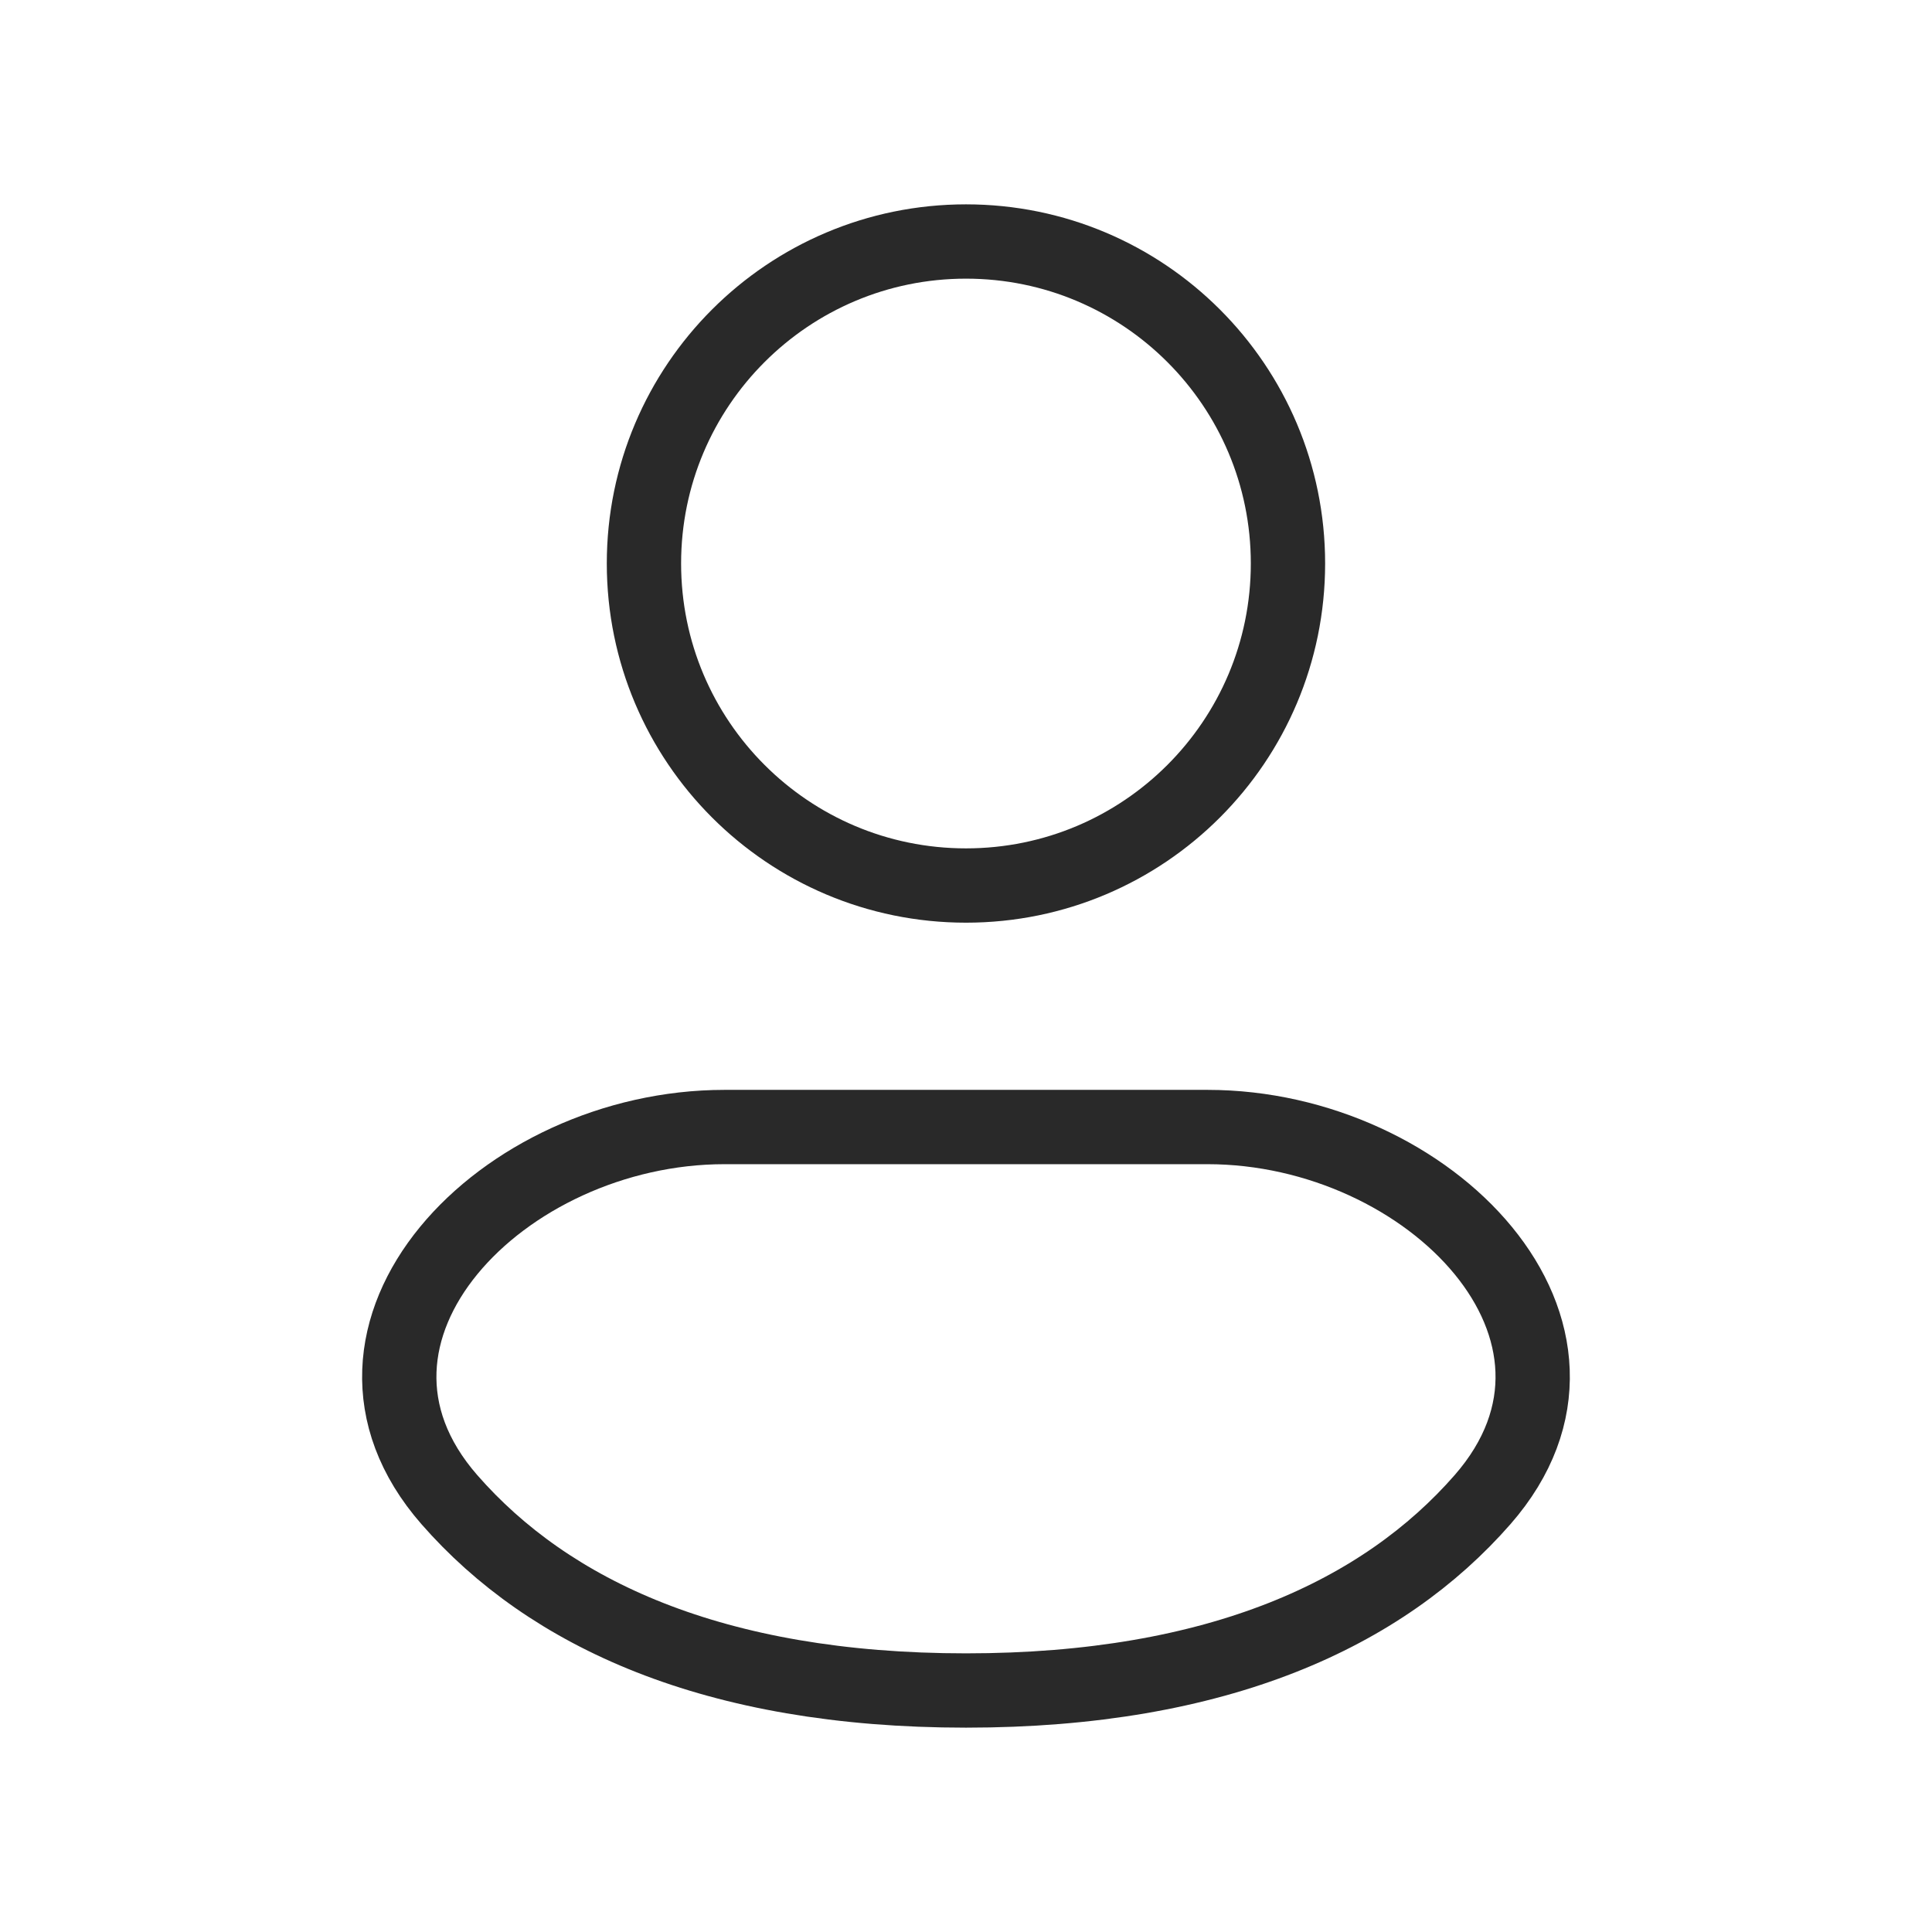
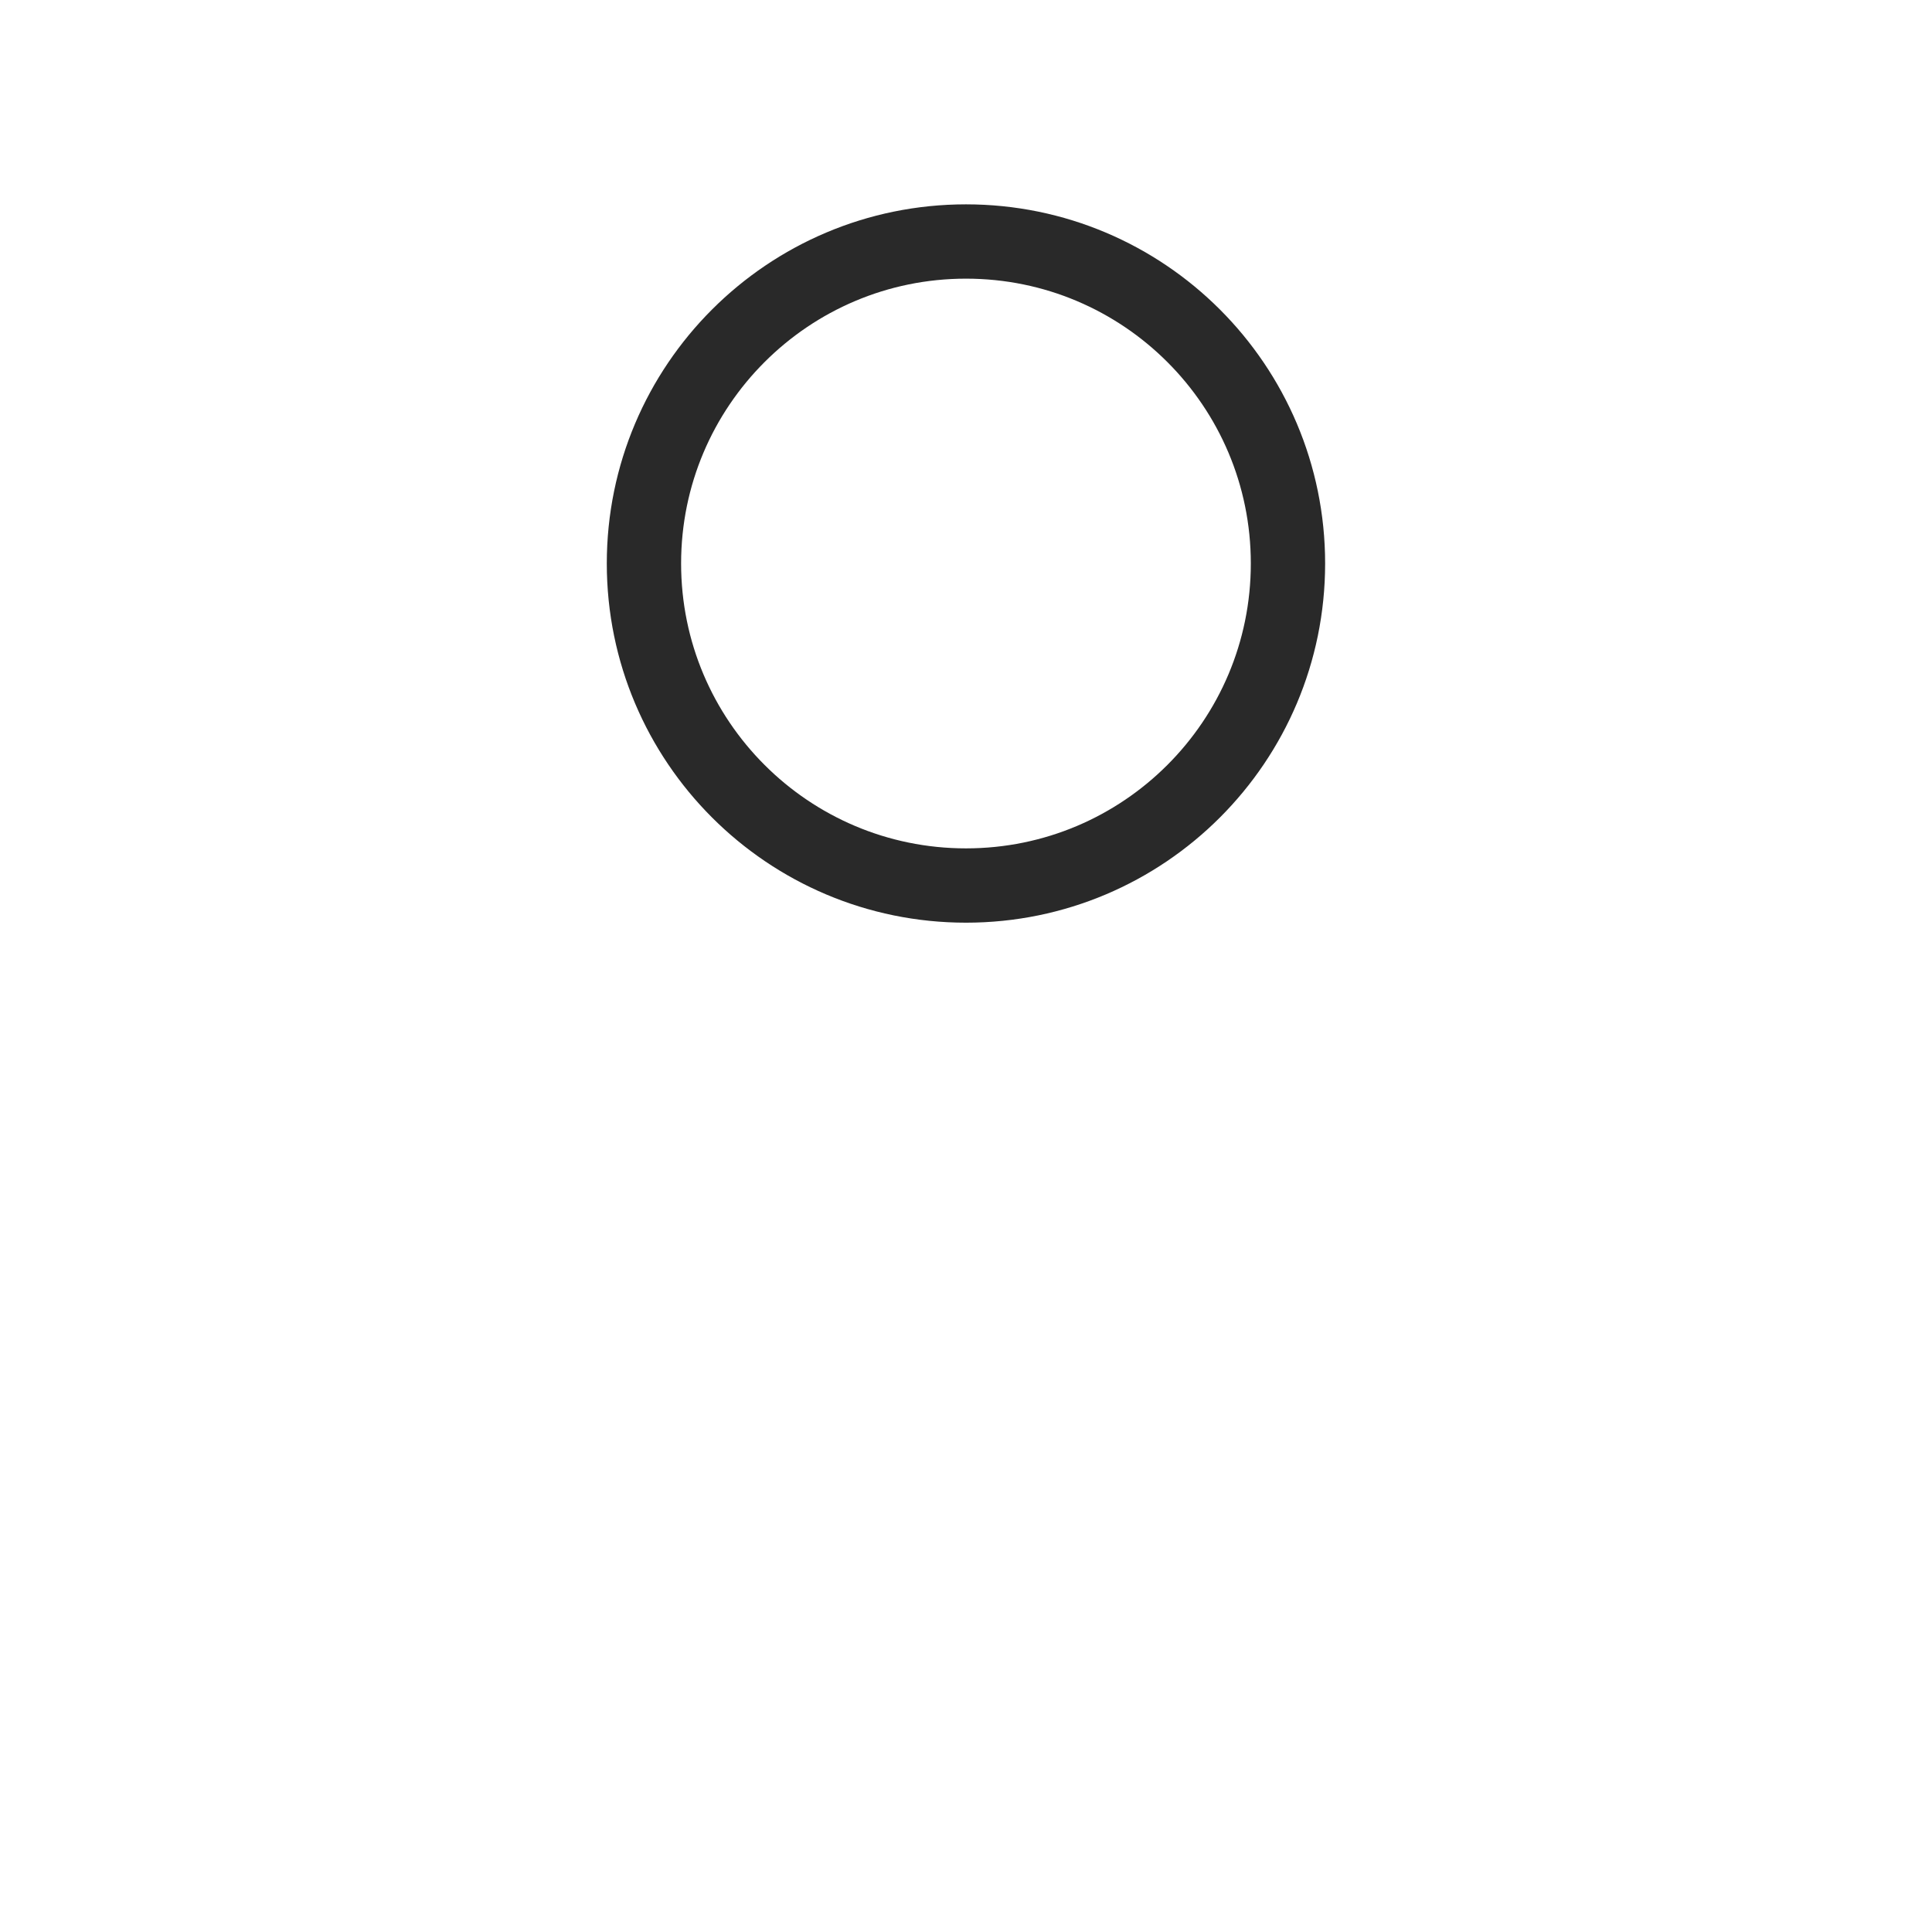
<svg xmlns="http://www.w3.org/2000/svg" width="26" height="26" viewBox="0 0 26 26" fill="none">
  <path d="M13 11.917C15.393 11.917 17.333 9.977 17.333 7.583C17.333 5.19 15.393 3.25 13 3.25C10.607 3.25 8.666 5.19 8.666 7.583C8.666 9.977 10.607 11.917 13 11.917Z" stroke="#292929" />
-   <path d="M16.25 15.167H9.75C6.758 15.167 4.079 17.929 6.047 20.181C7.386 21.713 9.601 22.75 13 22.75C16.399 22.75 18.613 21.713 19.952 20.181C21.921 17.928 19.241 15.167 16.25 15.167Z" stroke="#292929" />
</svg>